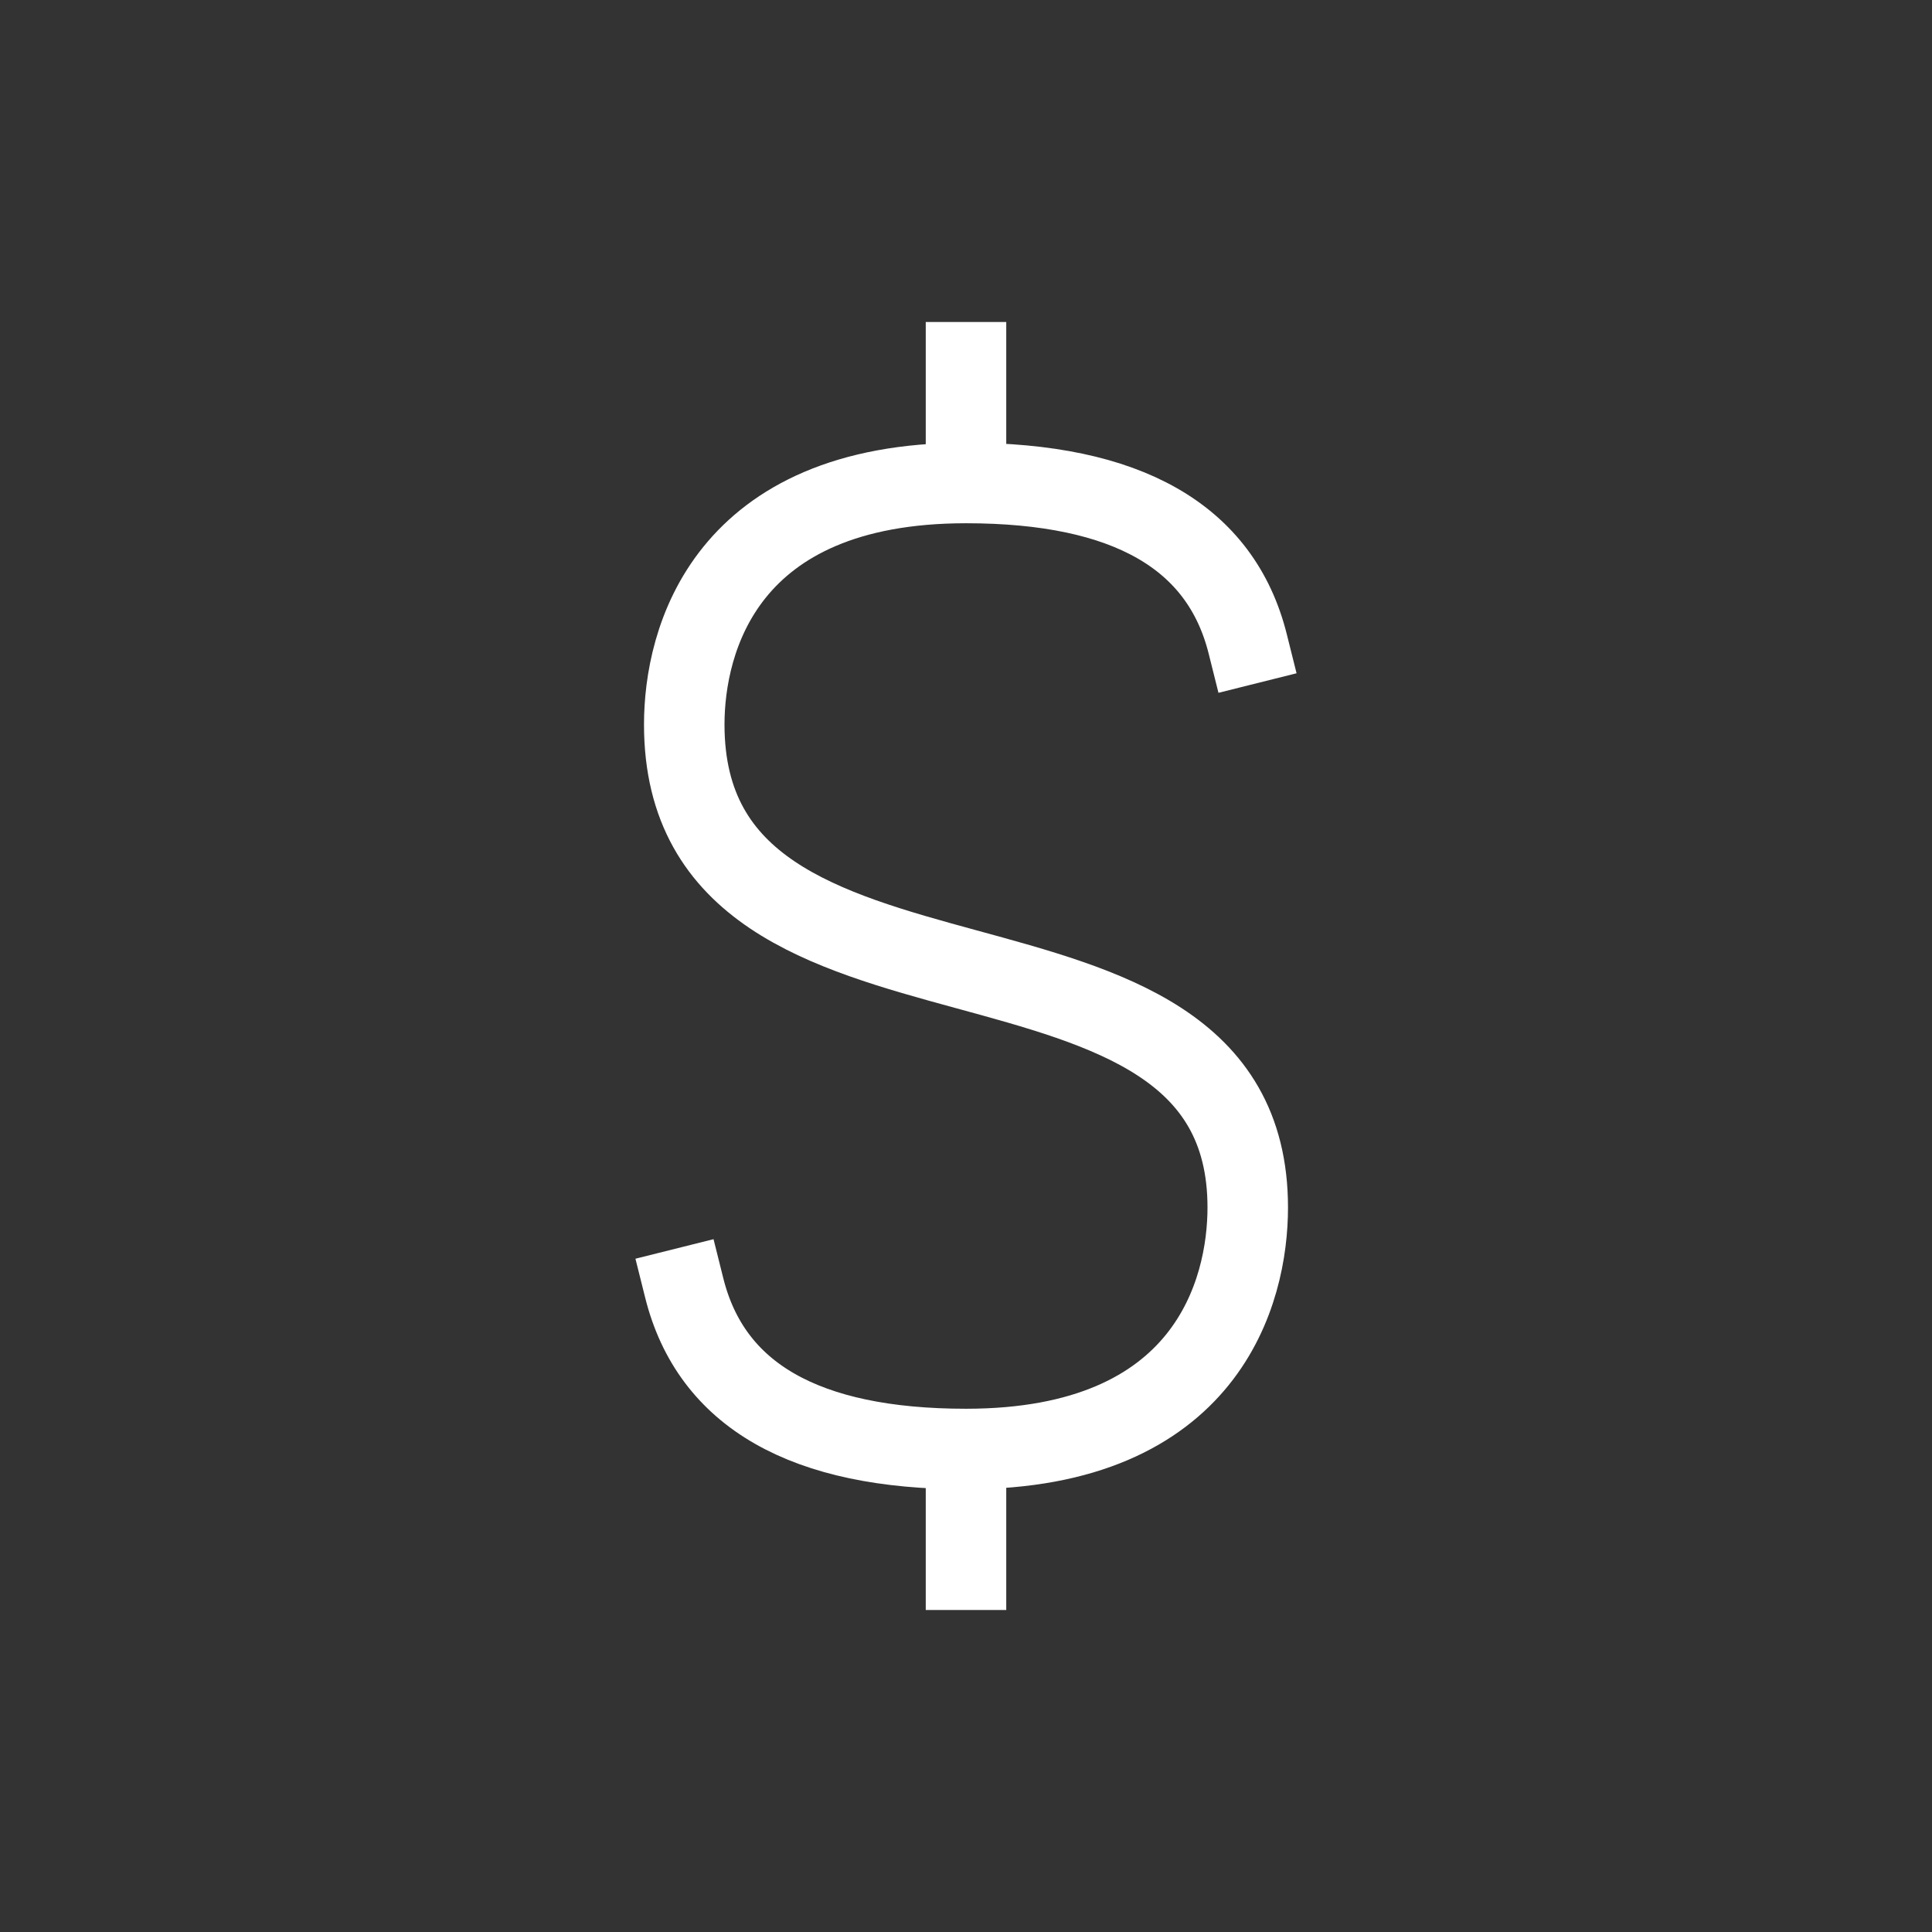
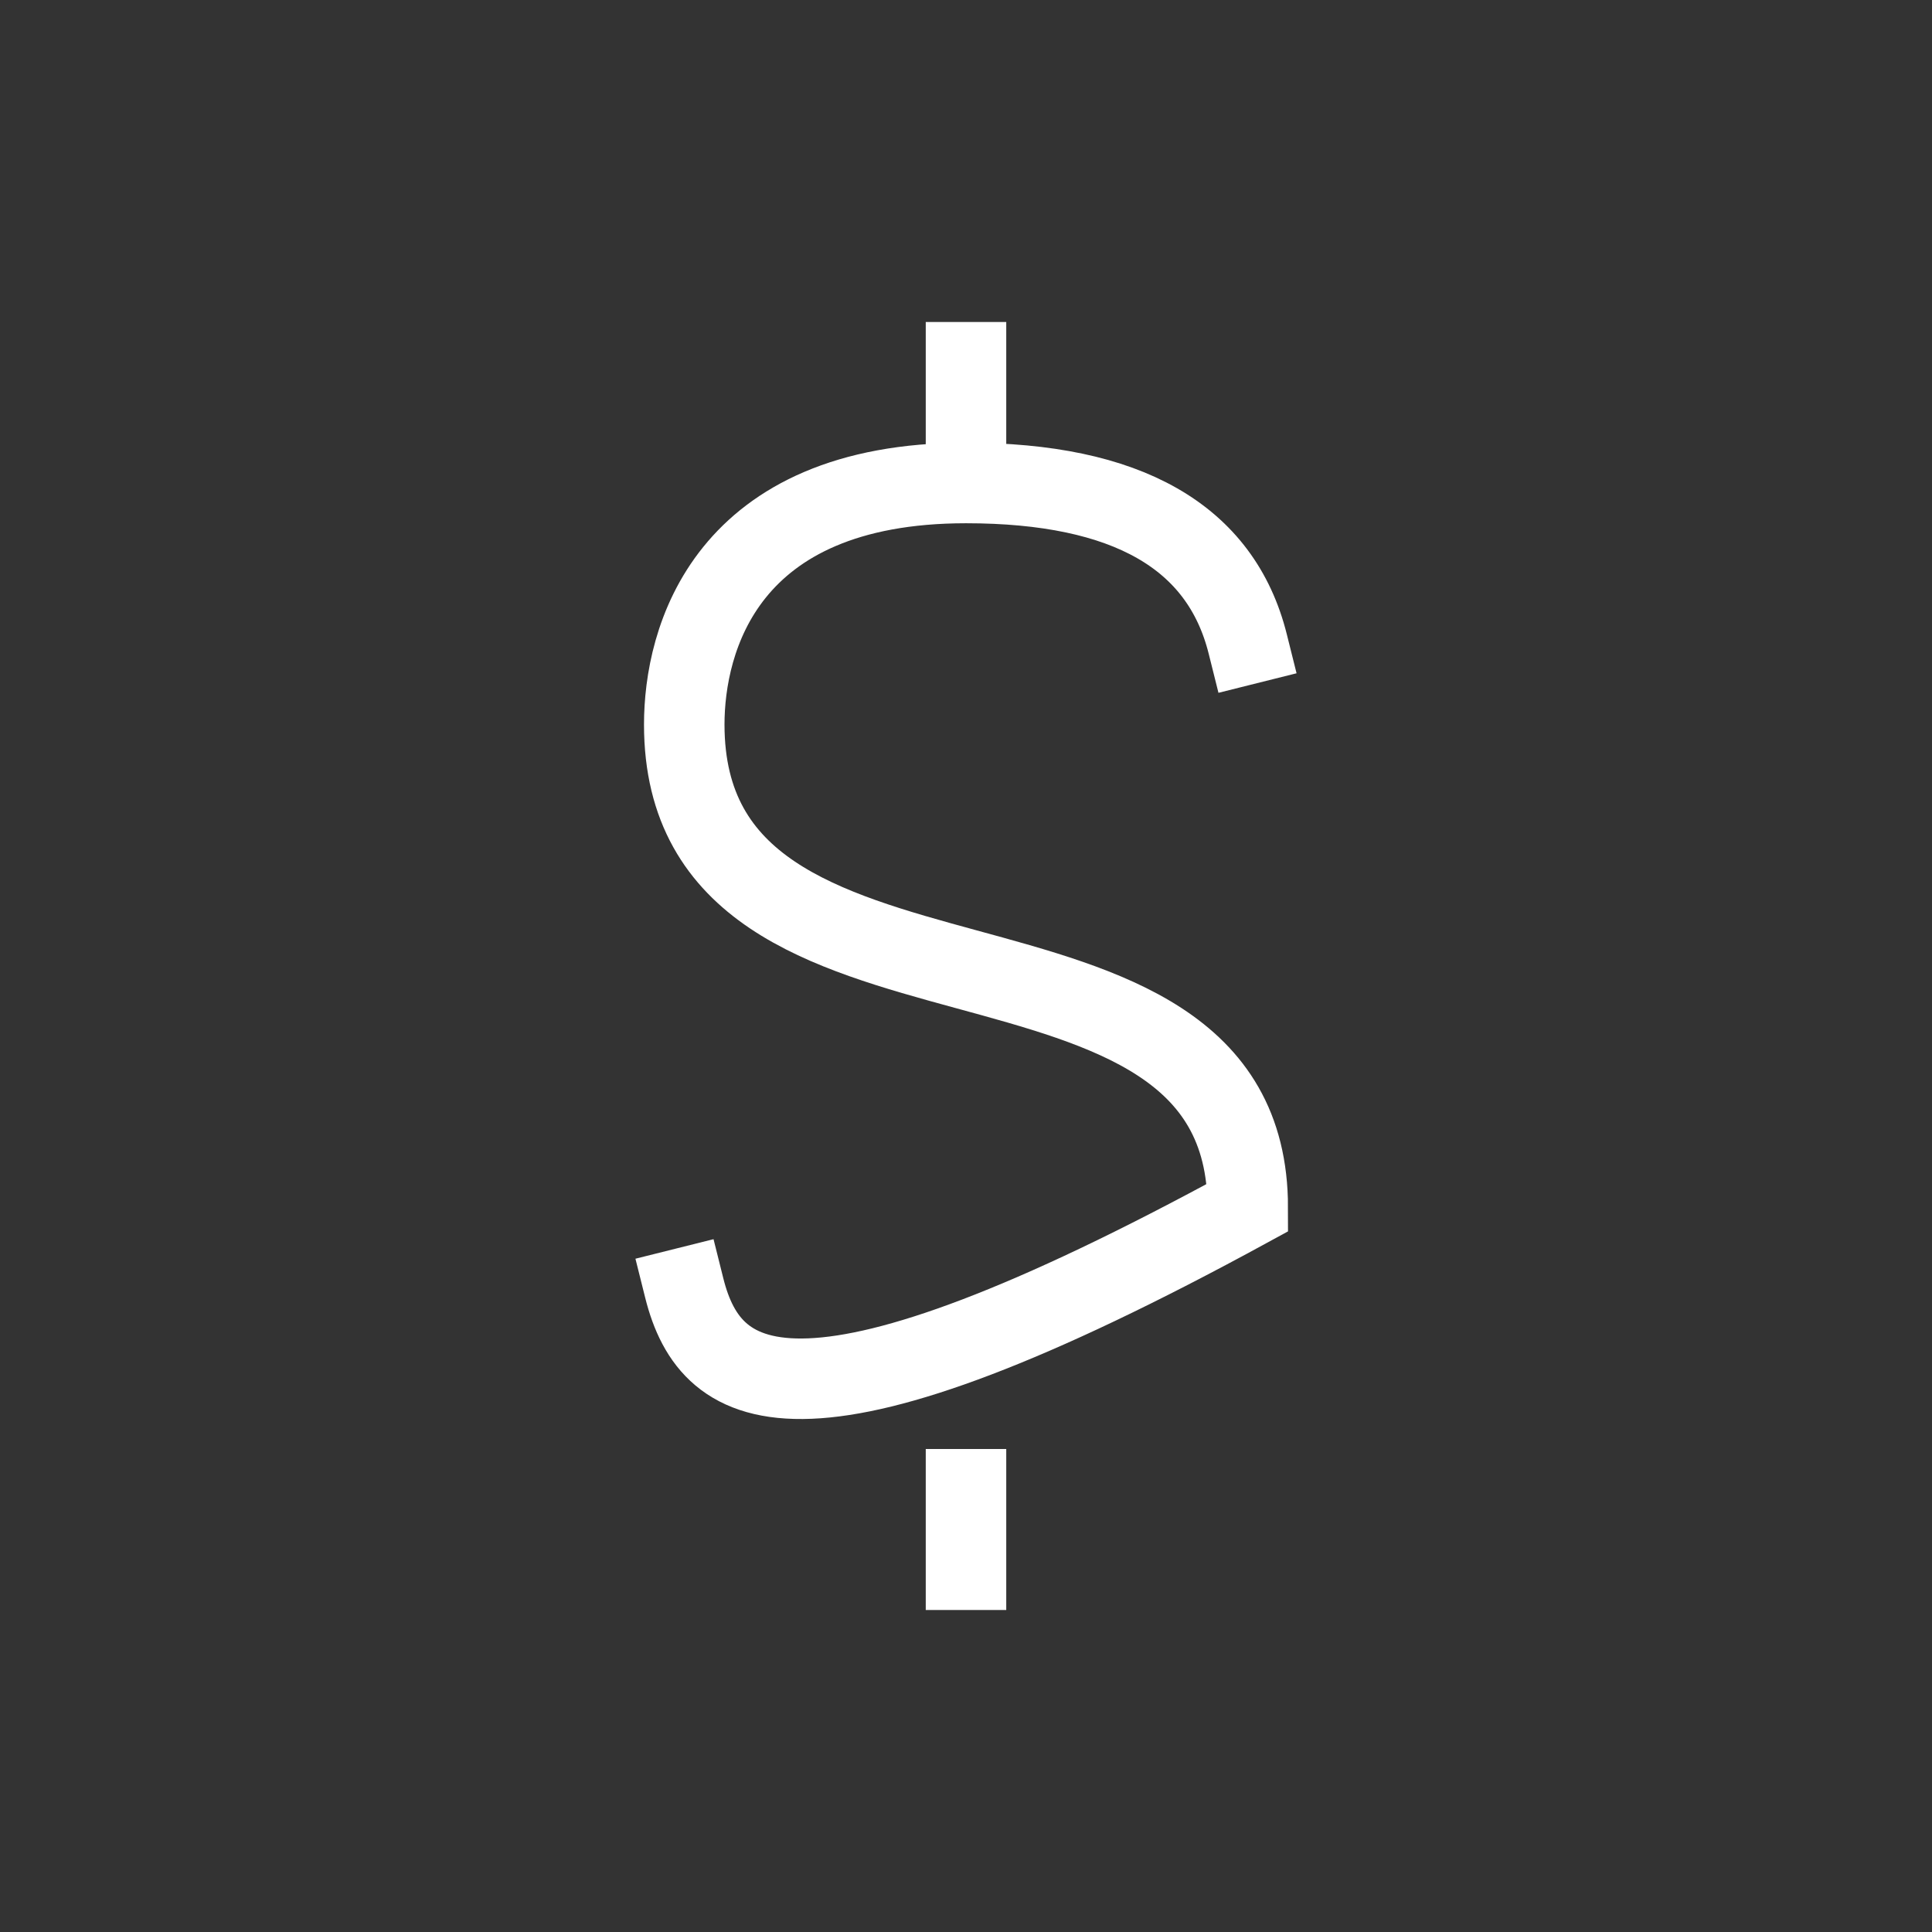
<svg xmlns="http://www.w3.org/2000/svg" width="48" height="48" viewBox="0 0 48 48" fill="none">
  <rect x="0" y="0" width="48" height="48" fill="#333333" stroke="none" />
-   <path d="M31 16C30.333 13.333 28 12 24 12C18 12 17 15.913 17 18C17 26.281 31 21.93 31 30C31 32.087 30 36 24 36C20 36 17.667 34.667 17 32M24 8V12V8ZM24 36V40V36Z" stroke="white" stroke-width="2" stroke-linecap="square" />
+   <path d="M31 16C30.333 13.333 28 12 24 12C18 12 17 15.913 17 18C17 26.281 31 21.93 31 30C20 36 17.667 34.667 17 32M24 8V12V8ZM24 36V40V36Z" stroke="white" stroke-width="2" stroke-linecap="square" />
</svg>